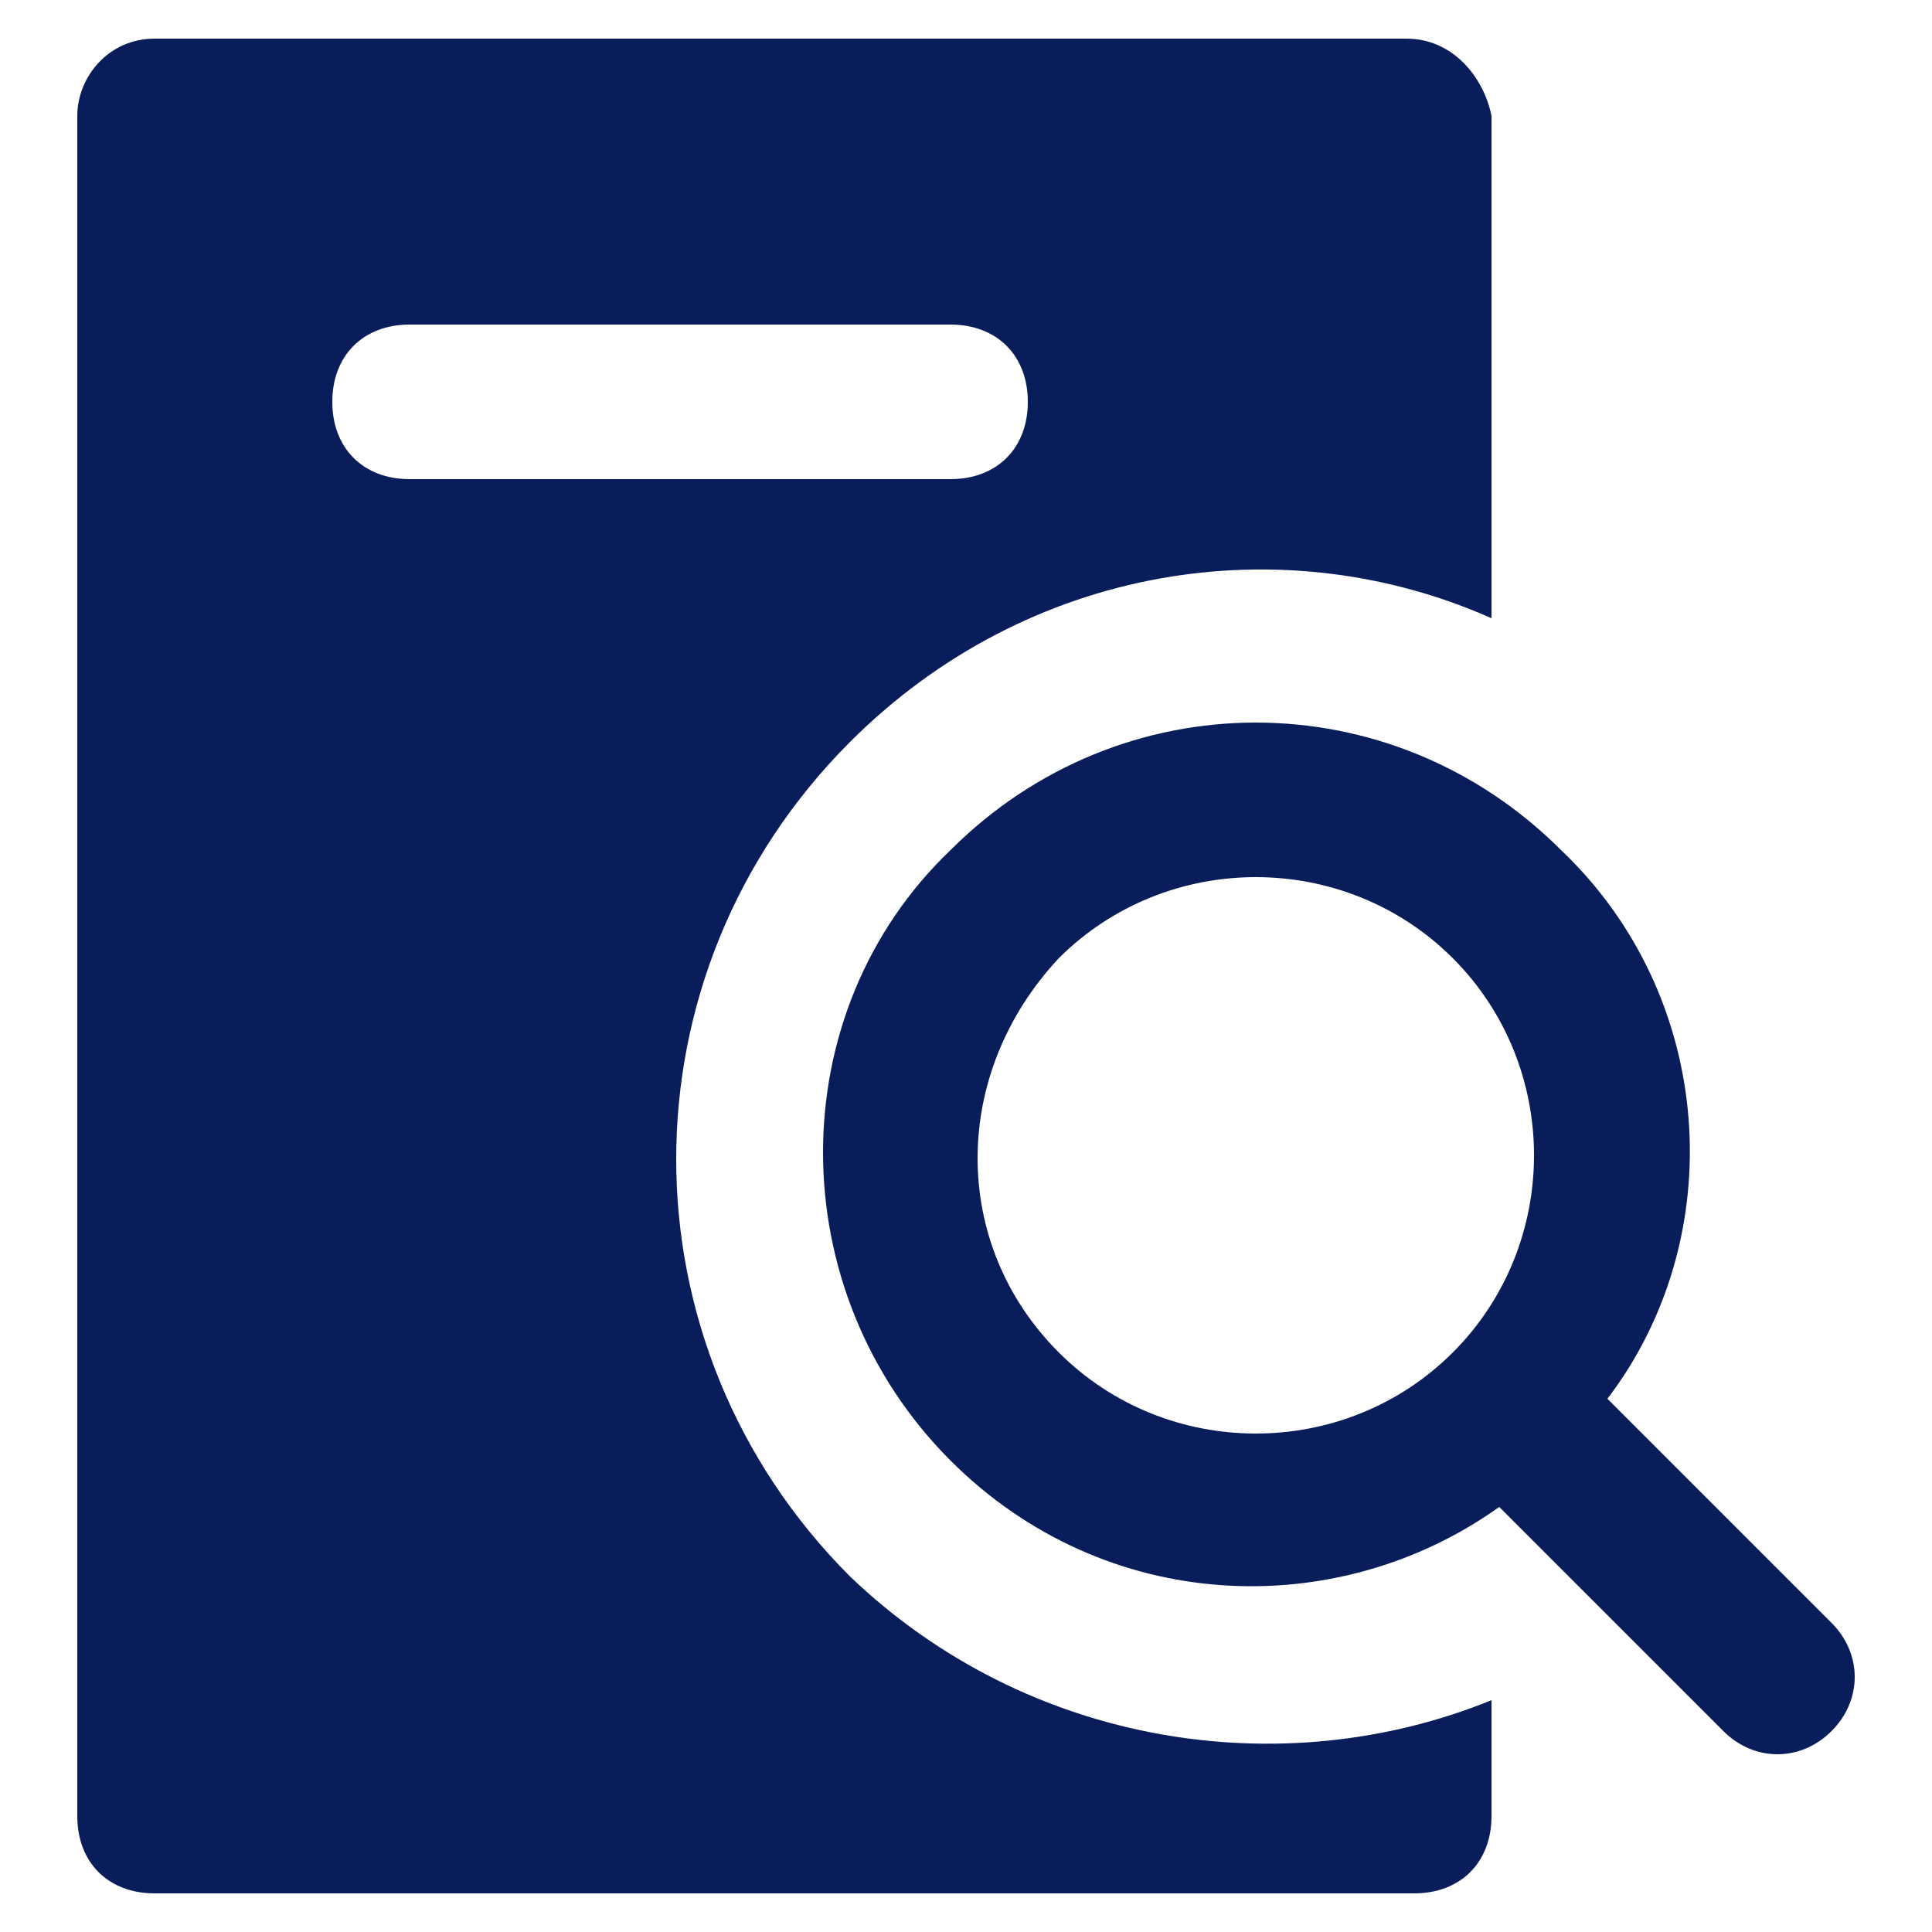
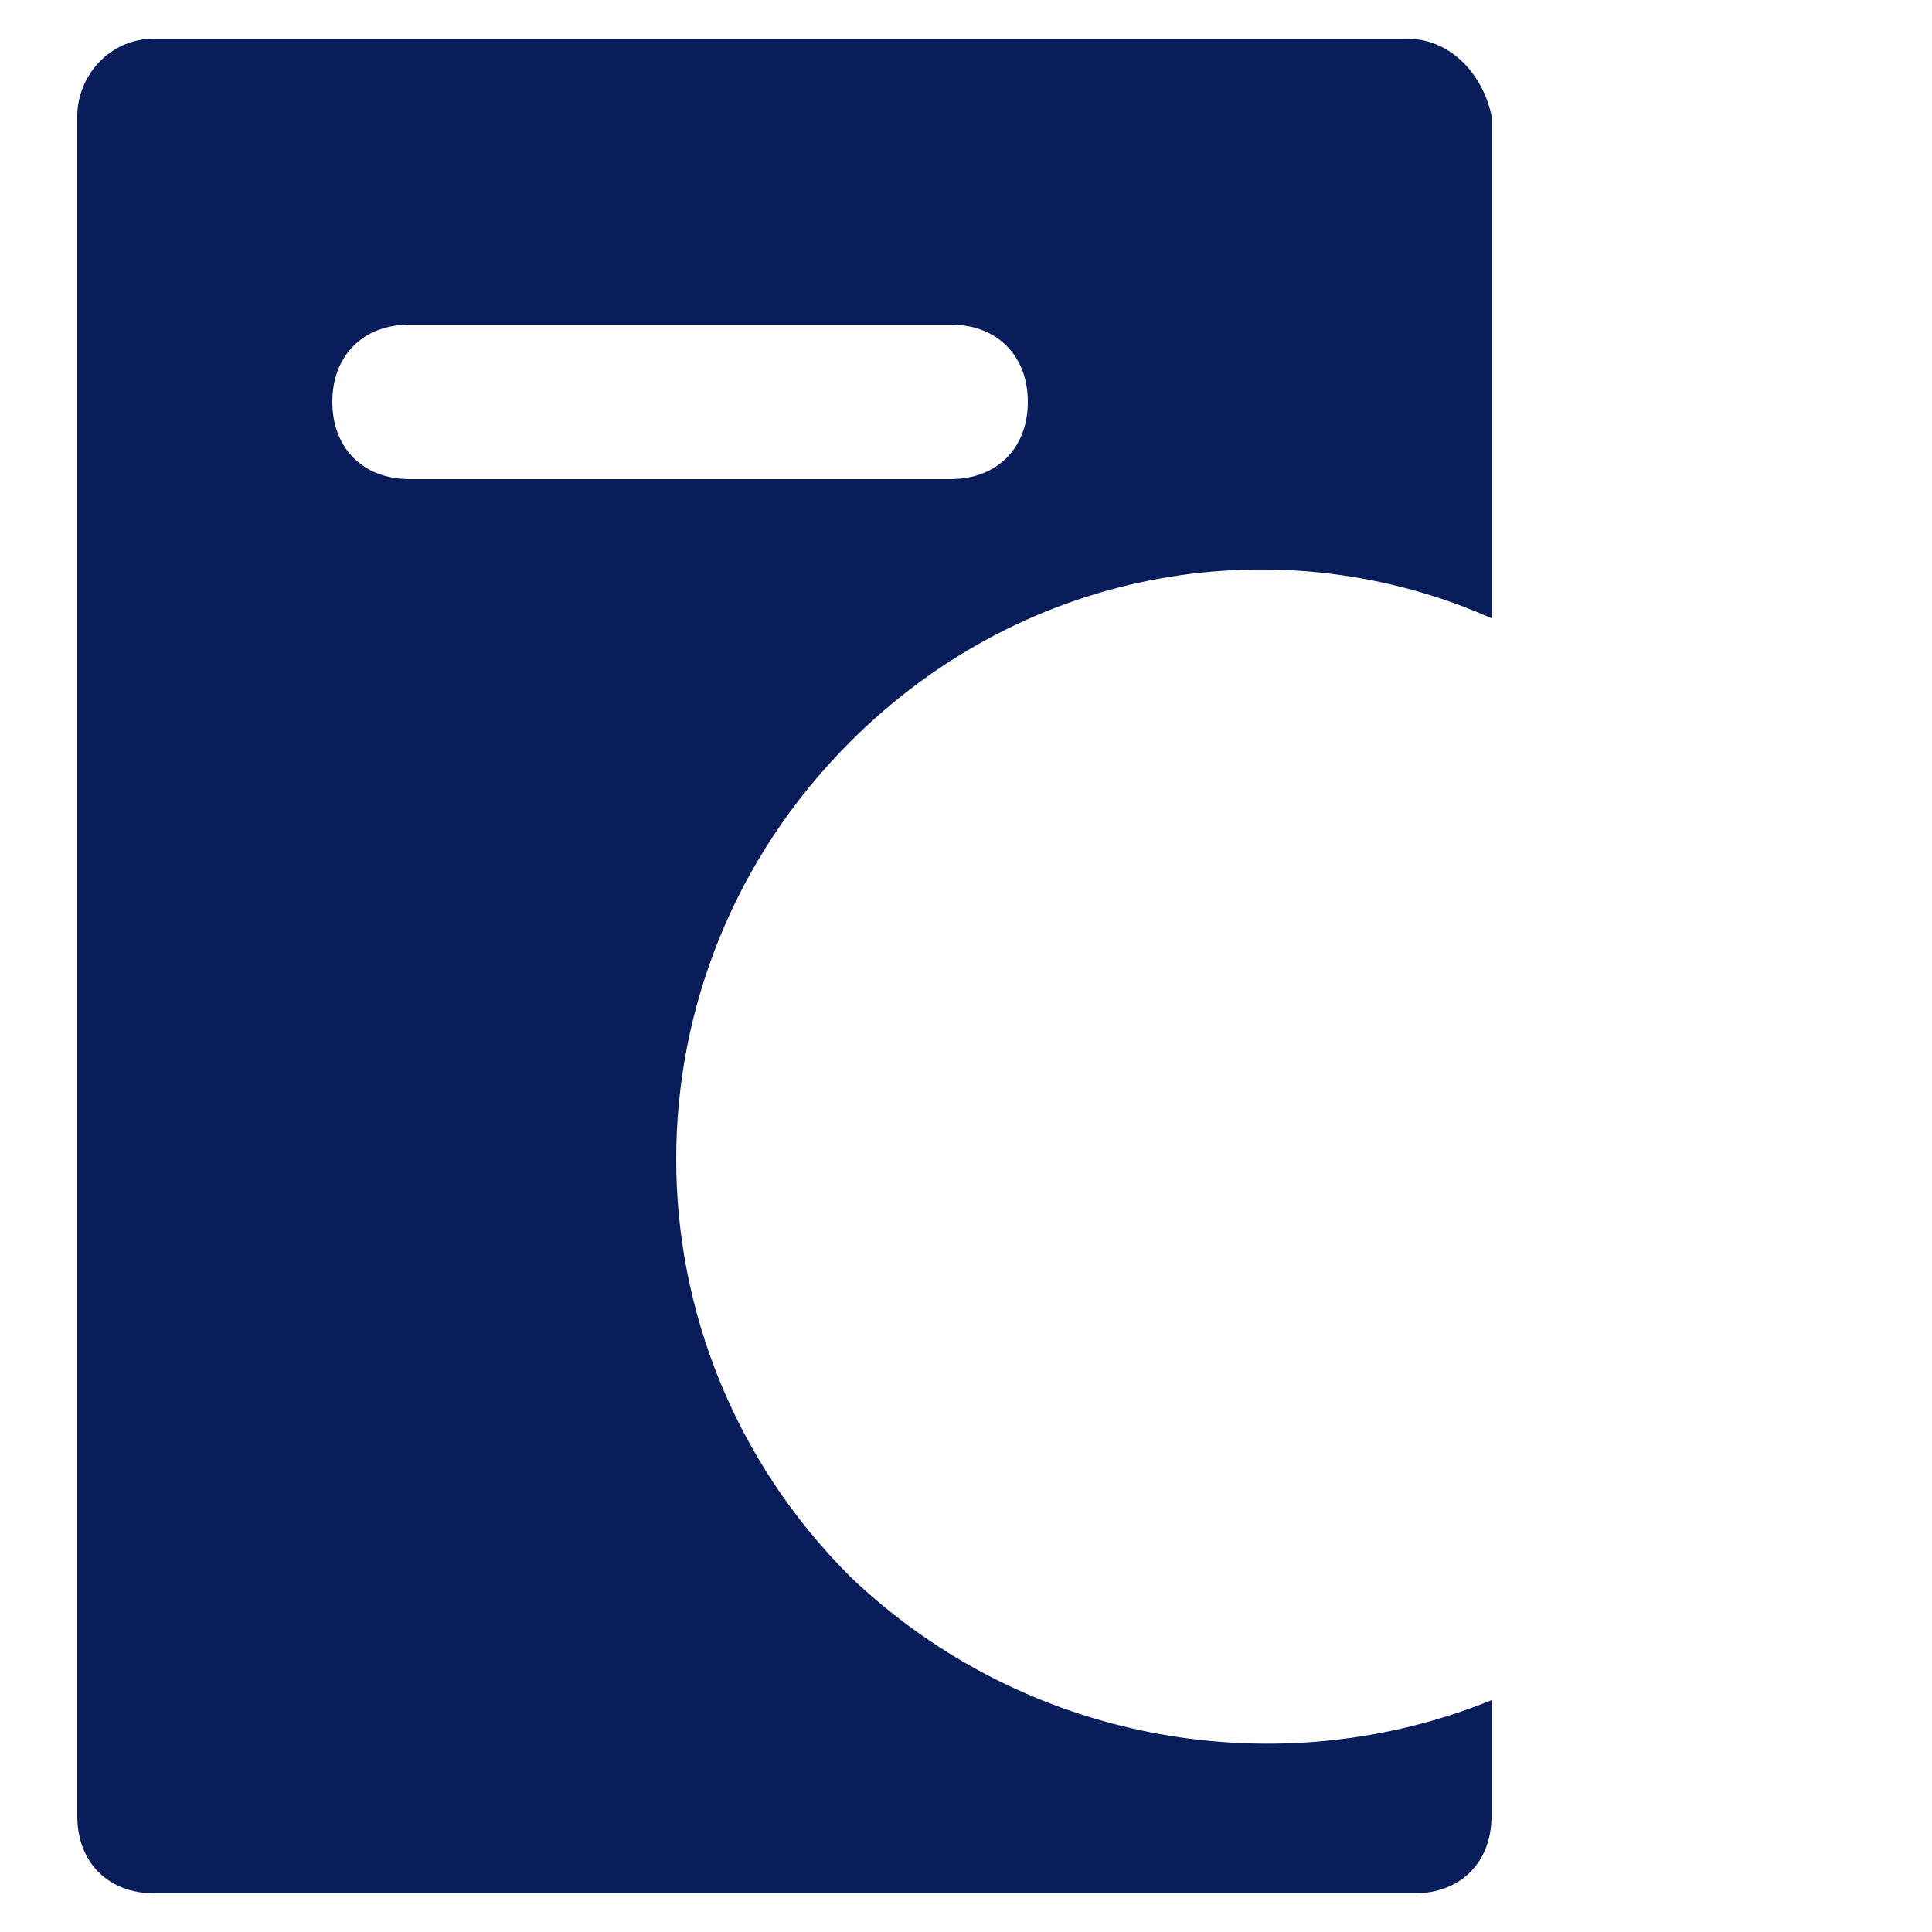
<svg xmlns="http://www.w3.org/2000/svg" viewBox="0 0 1024 1024" version="1.1">
  <path d="M745.472 20.48H81.92c-24.576 0-40.96 20.48-40.96 40.96v901.12c0 24.576 16.384 40.96 40.96 40.96h667.648c24.576 0 40.96-16.384 40.96-40.96V901.12c-110.592 45.056-245.76 24.576-339.968-65.536-122.88-122.88-122.88-319.488 0-442.368 94.208-94.208 229.376-114.688 339.968-65.536V61.44c-4.096-20.48-20.48-40.96-45.056-40.96z m-241.664 233.472h-286.72c-24.576 0-40.96-16.384-40.96-40.96s16.384-40.96 40.96-40.96h286.72c24.576 0 40.96 16.384 40.96 40.96s-16.384 40.96-40.96 40.96z" p-id="35332" fill="#081d5a" />
-   <path d="M827.392 450.56c-90.112-90.112-233.472-90.112-323.584 0-90.112 86.016-90.112 233.472 0 323.584 81.92 81.92 204.8 86.016 290.816 24.576l118.784 118.784c16.384 16.384 40.96 16.384 57.344 0 16.384-16.384 16.384-40.96 0-57.344l-118.784-118.784c65.536-86.016 57.344-212.992-24.576-290.816z m-57.344 266.24c-57.344 57.344-151.552 57.344-208.896 0-57.344-57.344-57.344-147.456 0-208.896 57.344-57.344 151.552-57.344 208.896 0 57.344 57.344 57.344 151.552 0 208.896z" p-id="35333" fill="#081d5a" />
</svg>